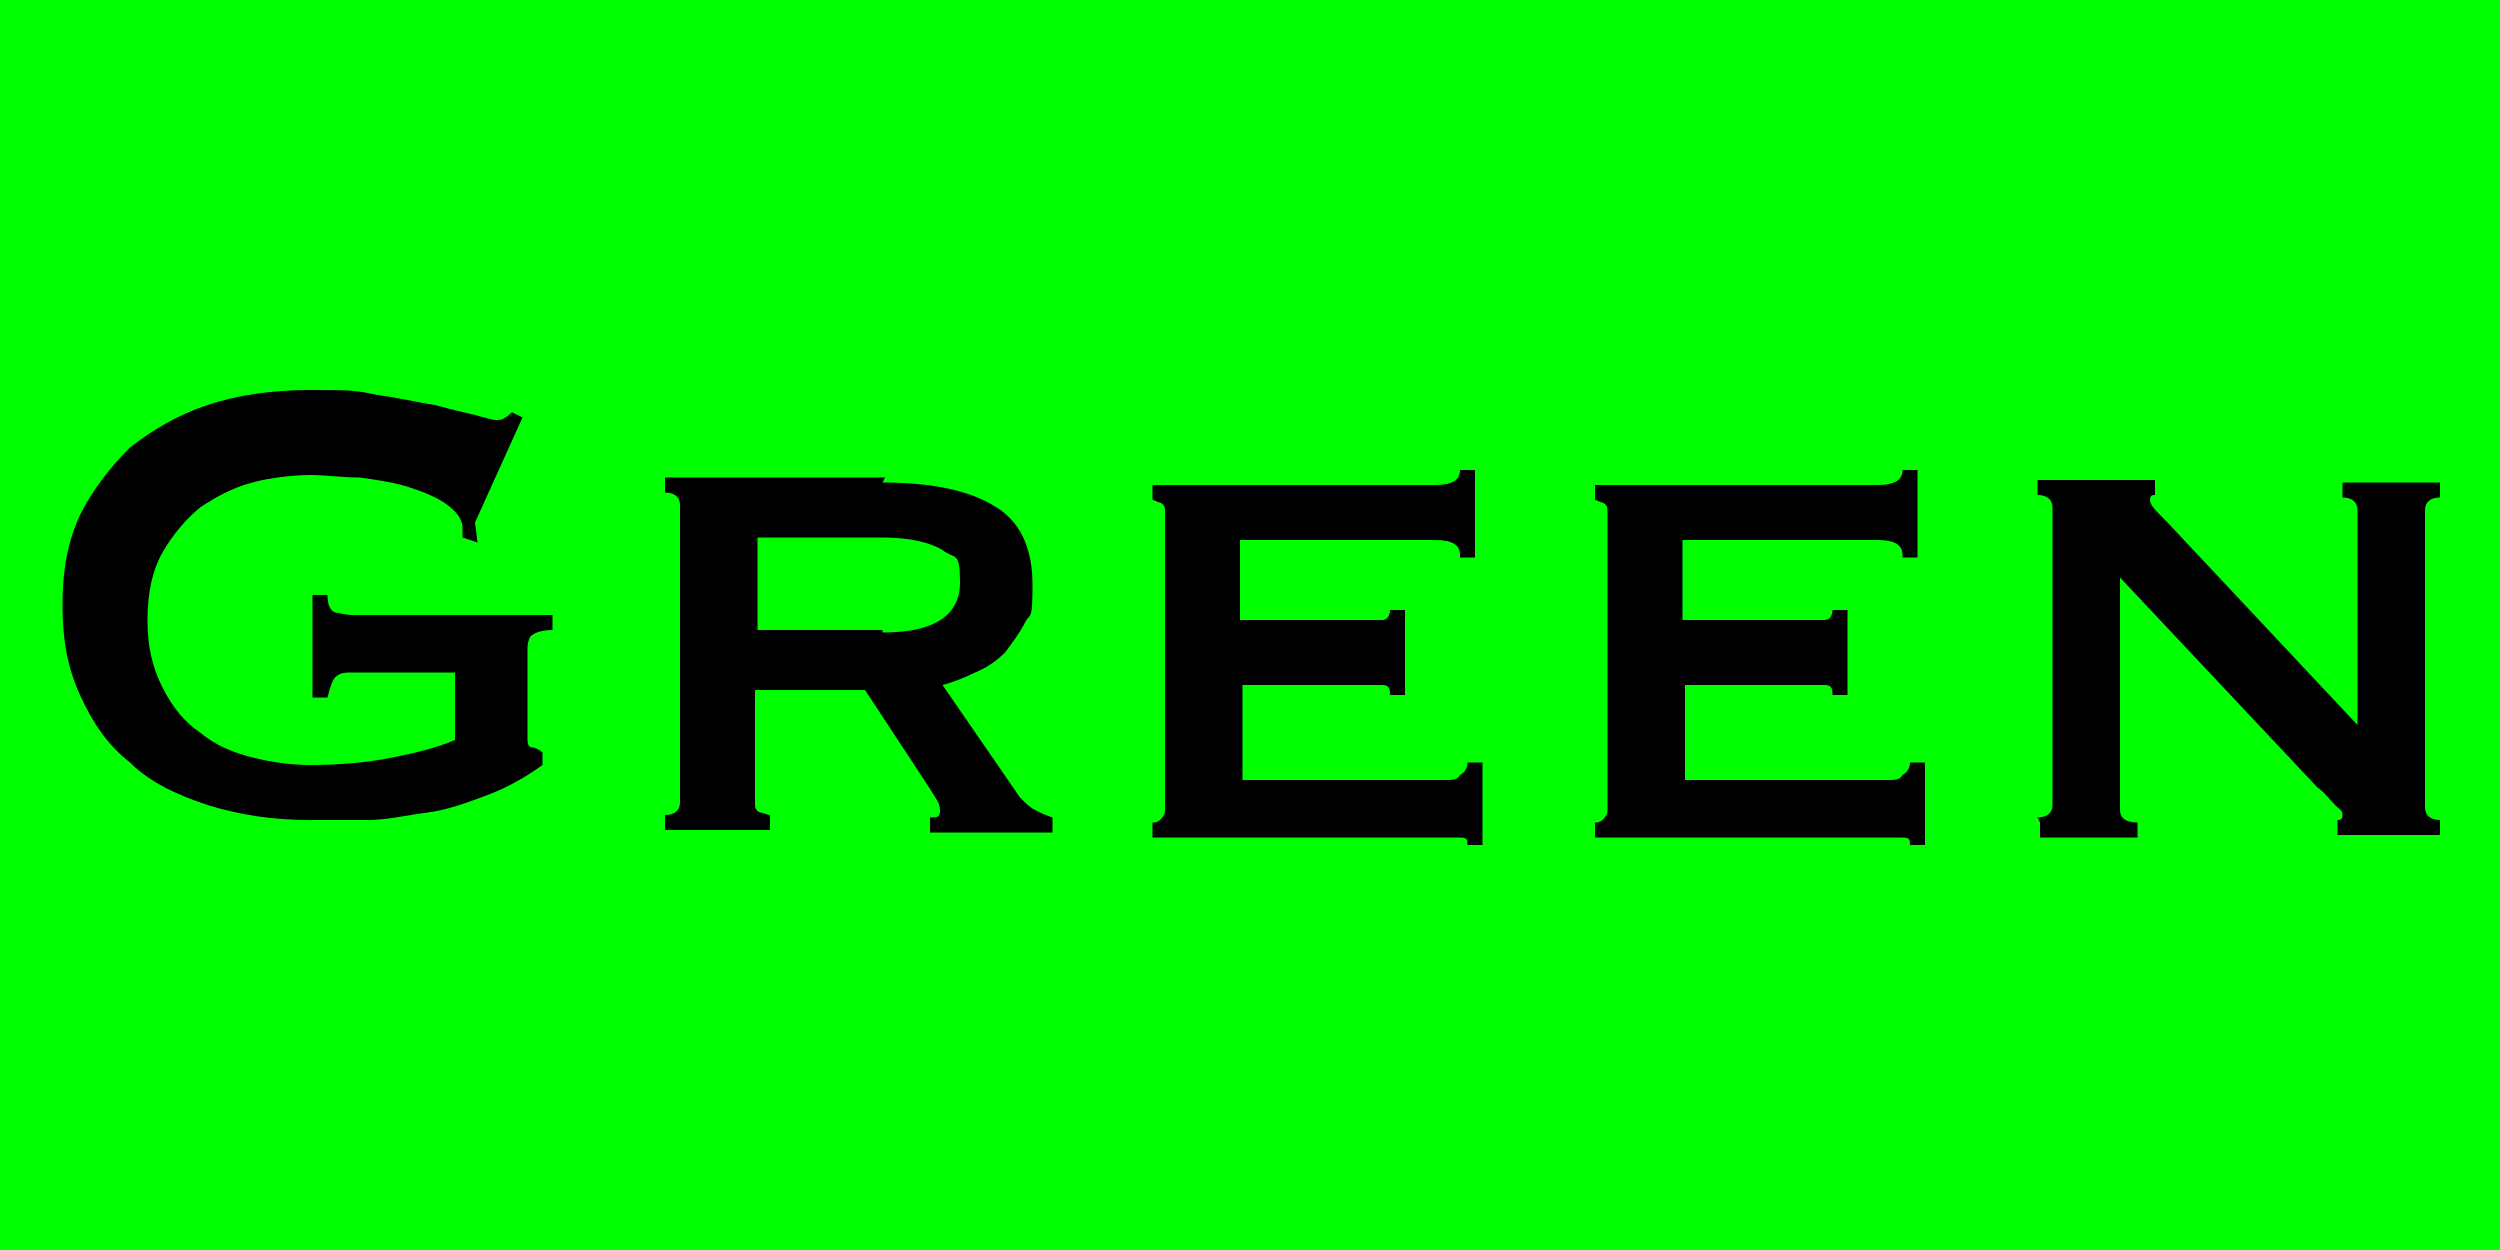
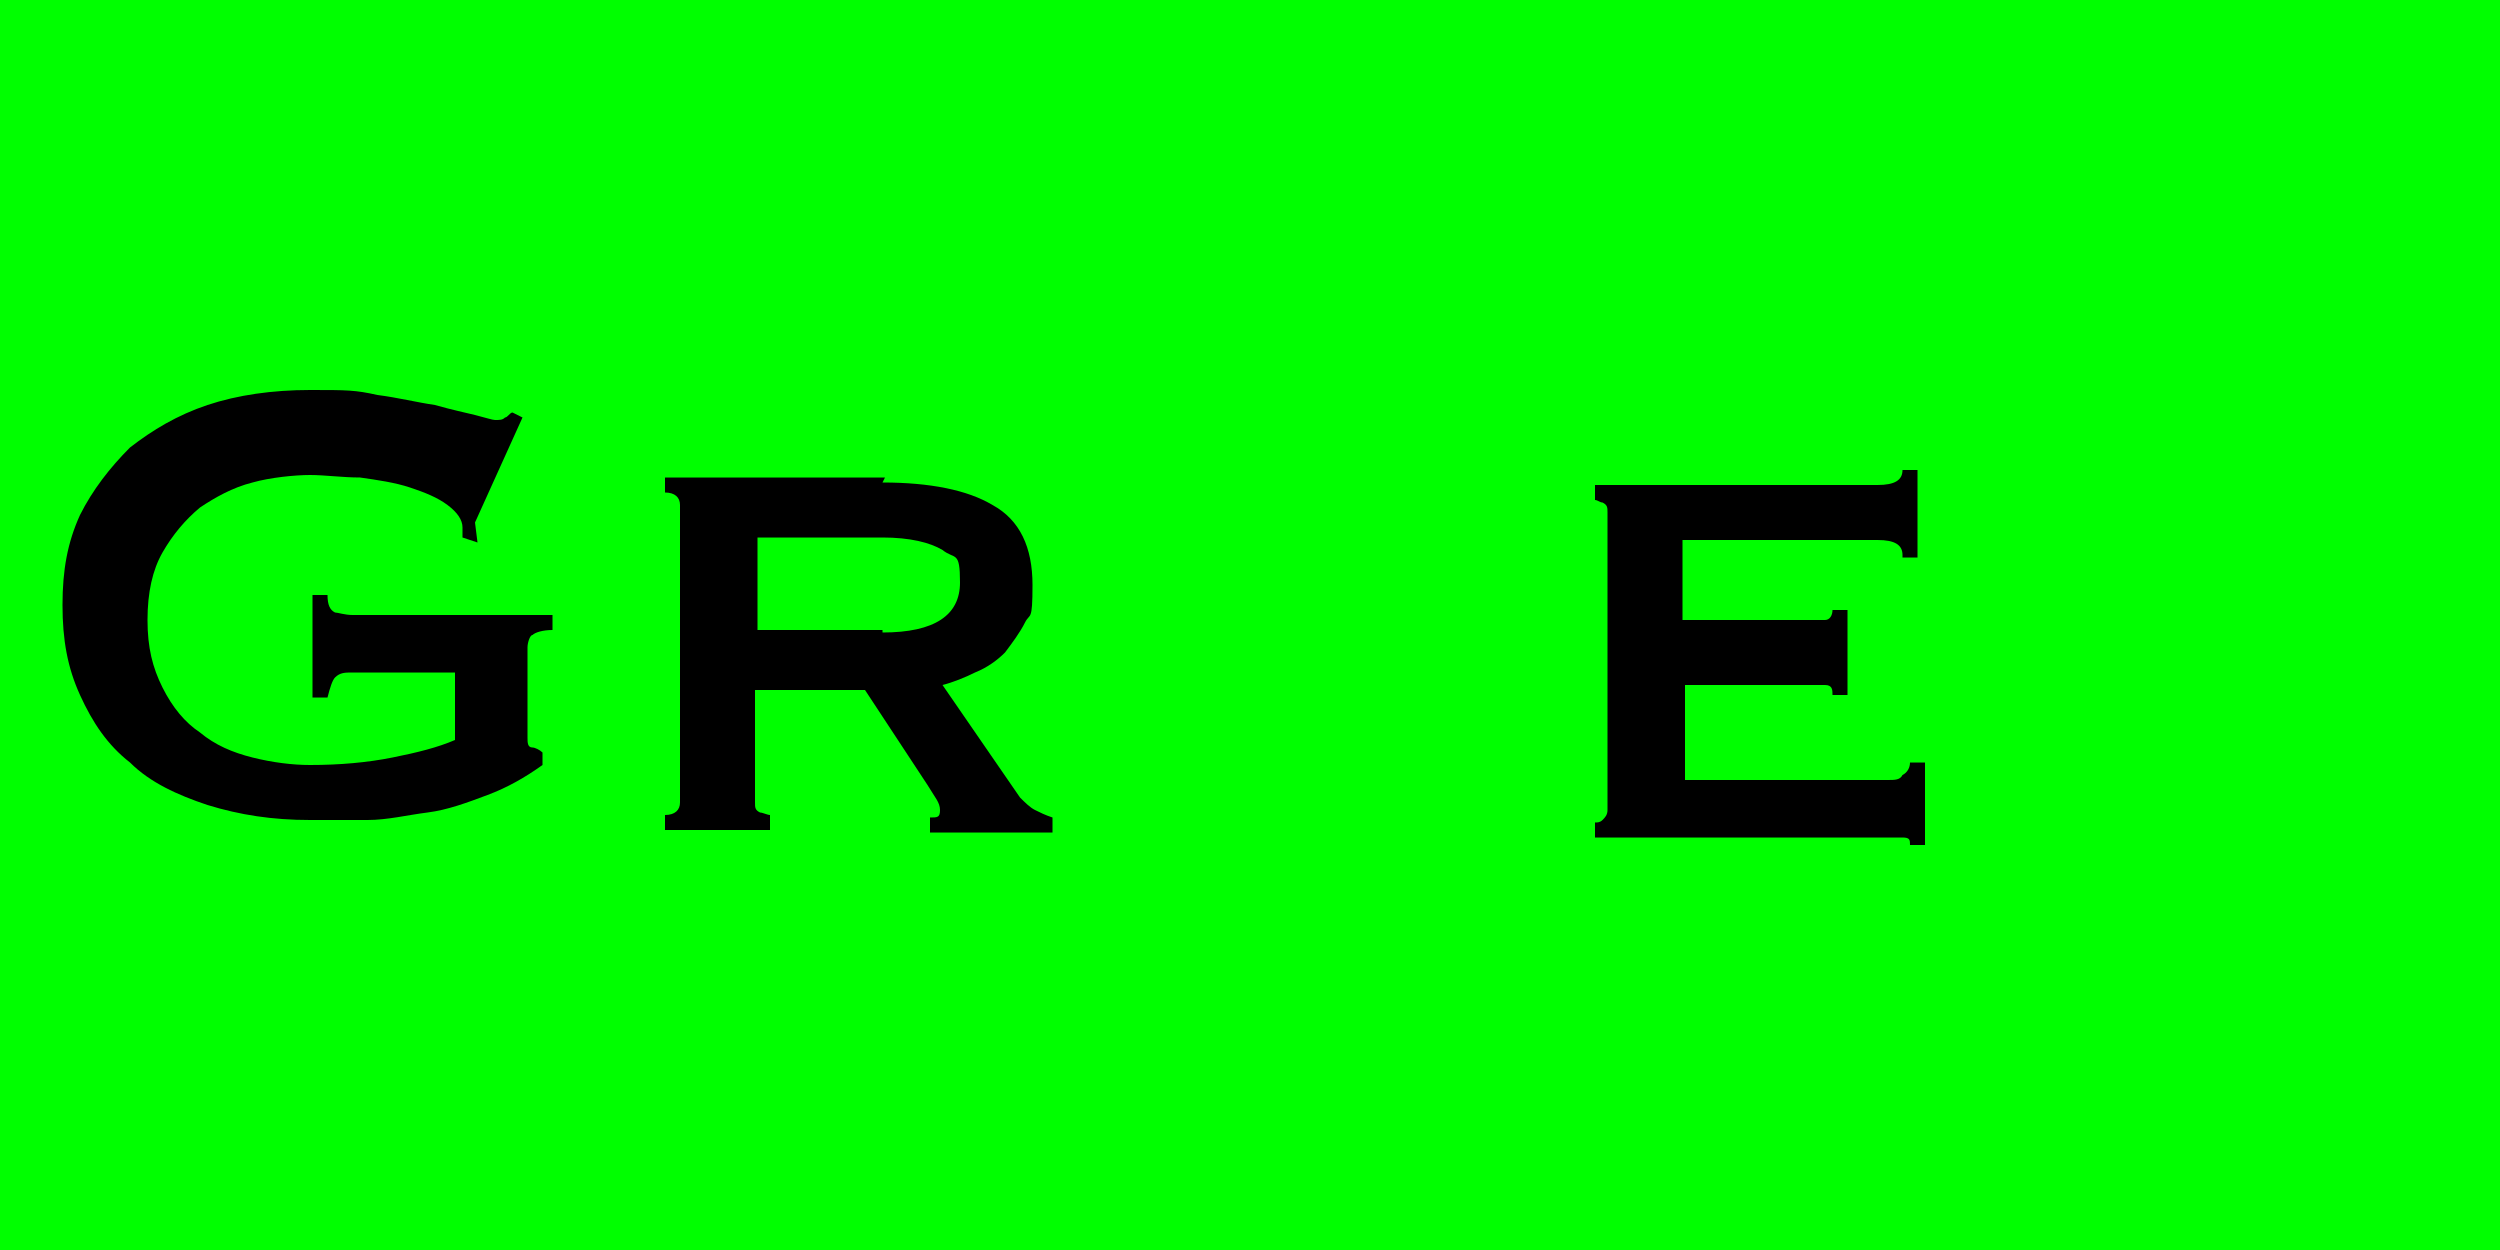
<svg xmlns="http://www.w3.org/2000/svg" version="1.1" viewBox="0 0 100 50">
  <defs>
    <style>
      .cls-1 {
        fill: lime;
      }
    </style>
  </defs>
  <g>
    <g id="_Слой_1" data-name="Слой_1">
      <rect class="cls-1" x="0" width="100" height="50" />
      <g>
        <path d="M19.1,21.7l-.6-.2c0-.1,0-.3,0-.4,0-.3-.2-.6-.6-.9-.4-.3-.9-.5-1.5-.7-.6-.2-1.3-.3-2-.4-.7,0-1.4-.1-2-.1s-1.6.1-2.3.3c-.8.2-1.5.6-2.1,1-.6.5-1.1,1.1-1.5,1.8-.4.7-.6,1.6-.6,2.7s.2,1.9.6,2.7c.4.8.9,1.4,1.5,1.8.6.5,1.3.8,2.1,1,.8.2,1.6.3,2.3.3,1.2,0,2.3-.1,3.3-.3,1-.2,1.8-.4,2.5-.7v-2.7h-4.1c-.3,0-.5,0-.7.2-.1.1-.2.4-.3.8h-.6v-4.1h.6c0,.4.1.6.3.7.1,0,.4.1.7.1h8v.6c-.4,0-.7.1-.8.2-.1,0-.2.3-.2.5v3.6c0,.2,0,.4.2.4.1,0,.3.1.4.2v.5c-.7.5-1.4.9-2.2,1.2-.8.3-1.6.6-2.4.7s-1.6.3-2.4.3-1.6,0-2.3,0c-1.5,0-2.8-.2-4.1-.6-1.2-.4-2.3-.9-3.1-1.7-.9-.7-1.5-1.6-2-2.7-.5-1.1-.7-2.2-.7-3.6s.2-2.5.7-3.6c.5-1,1.2-1.9,2-2.7.9-.7,1.9-1.3,3.1-1.7,1.2-.4,2.6-.6,4.1-.6s1.8,0,2.7.2c.8.1,1.6.3,2.3.4.7.2,1.2.3,1.6.4.4.1.7.2.8.2.2,0,.3,0,.4-.1.1,0,.2-.2.3-.2l.4.2-1.9,4.2Z" />
        <path d="M35.3,19.3c1.9,0,3.4.3,4.4.9,1.1.6,1.6,1.7,1.6,3.2s-.1,1.1-.3,1.5c-.2.4-.5.8-.8,1.2-.3.3-.7.6-1.2.8-.4.2-.9.4-1.3.5l3.1,4.5c.2.2.4.4.6.5.2.1.4.2.7.3v.6h-4.9v-.6c.3,0,.4,0,.4-.3s-.2-.5-.5-1l-2.5-3.8h-4.4v4.5c0,.2,0,.3.2.4.1,0,.3.1.4.1v.6h-4.2v-.6c.4,0,.6-.2.6-.5v-11.9c0-.3-.2-.5-.6-.5v-.6h8.8ZM35.3,25.3c2.1,0,3.1-.7,3.1-2s-.2-.9-.7-1.3c-.5-.3-1.3-.5-2.4-.5h-5v3.7h5Z" />
-         <path d="M58.4,22.2c0-.4-.3-.6-1-.6h-7.8v3.2h4.9c.4,0,.6,0,.8,0,.2,0,.3-.2.3-.4h.6v3.4h-.6c0-.2,0-.4-.3-.4-.2,0-.6,0-1,0h-4.6v3.8h8.1c.3,0,.5,0,.6-.2.2-.1.3-.3.3-.5h.6v3.3h-.6c0-.2,0-.3-.3-.3-.2,0-.4,0-.6,0h-11.7v-.6c.1,0,.2,0,.3-.1s.2-.2.2-.4v-11.9c0-.2,0-.3-.2-.4-.1,0-.2-.1-.3-.1v-.6h11.3c.7,0,1-.2,1-.6h.6v3.5h-.6Z" />
        <path d="M76.1,22.2c0-.4-.3-.6-1-.6h-7.8v3.2h4.9c.4,0,.6,0,.8,0,.2,0,.3-.2.3-.4h.6v3.4h-.6c0-.2,0-.4-.3-.4-.2,0-.6,0-1,0h-4.6v3.8h8.1c.3,0,.5,0,.6-.2.2-.1.3-.3.3-.5h.6v3.3h-.6c0-.2,0-.3-.3-.3-.2,0-.4,0-.6,0h-11.7v-.6c.1,0,.2,0,.3-.1s.2-.2.2-.4v-11.9c0-.2,0-.3-.2-.4-.1,0-.2-.1-.3-.1v-.6h11.3c.7,0,1-.2,1-.6h.6v3.5h-.6Z" />
-         <path d="M81.5,32.7c.4,0,.6-.2.6-.5v-11.9c0-.3-.2-.5-.6-.5v-.6h4.7v.6c-.1,0-.2,0-.2.2s.2.4.7.9l7.6,8.1v-8.6c0-.3-.2-.5-.6-.5v-.6h3.9v.6c-.4,0-.6.2-.6.5v11.9c0,.3.2.5.6.5v.6h-4.1v-.6c.1,0,.2,0,.2-.2s-.1-.2-.3-.4c-.2-.2-.4-.5-.7-.7l-7.9-8.4v9.3c0,.3.2.5.7.5v.6h-3.9v-.6Z" />
      </g>
    </g>
  </g>
</svg>